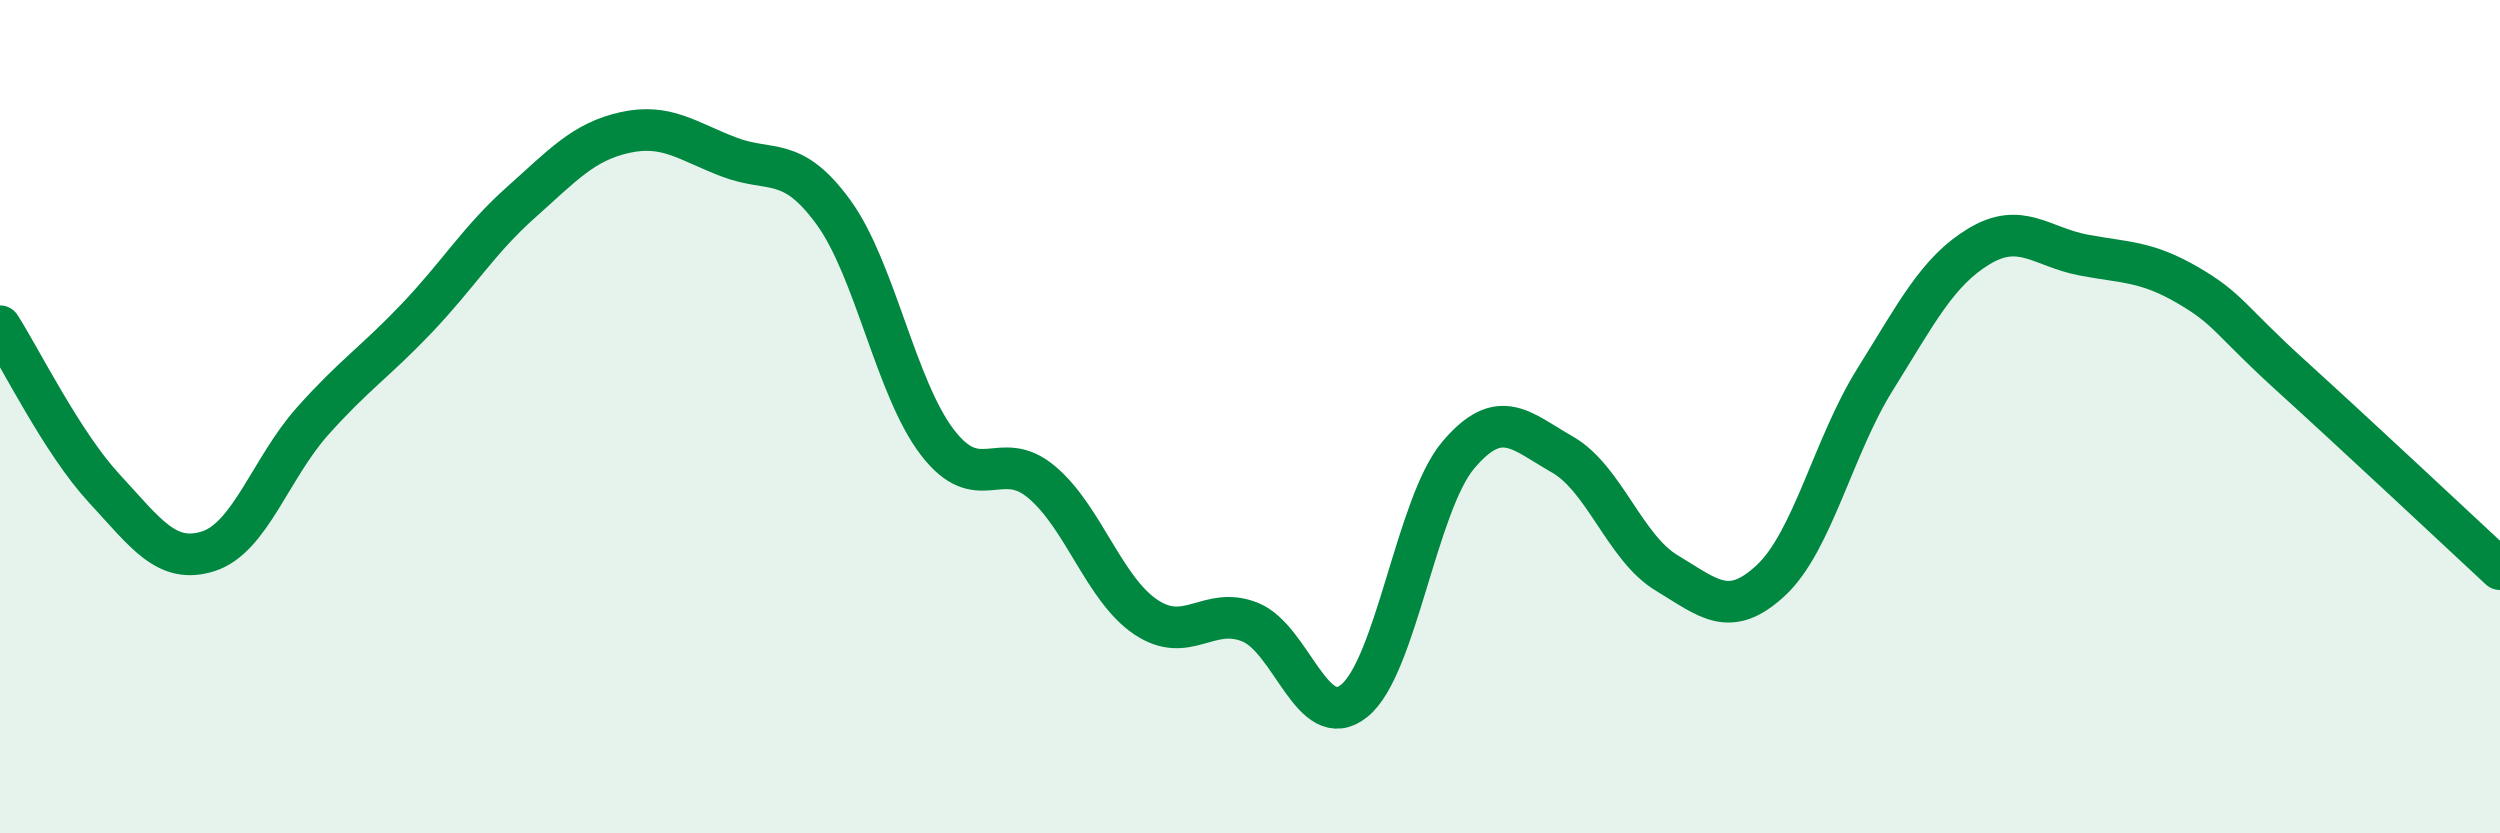
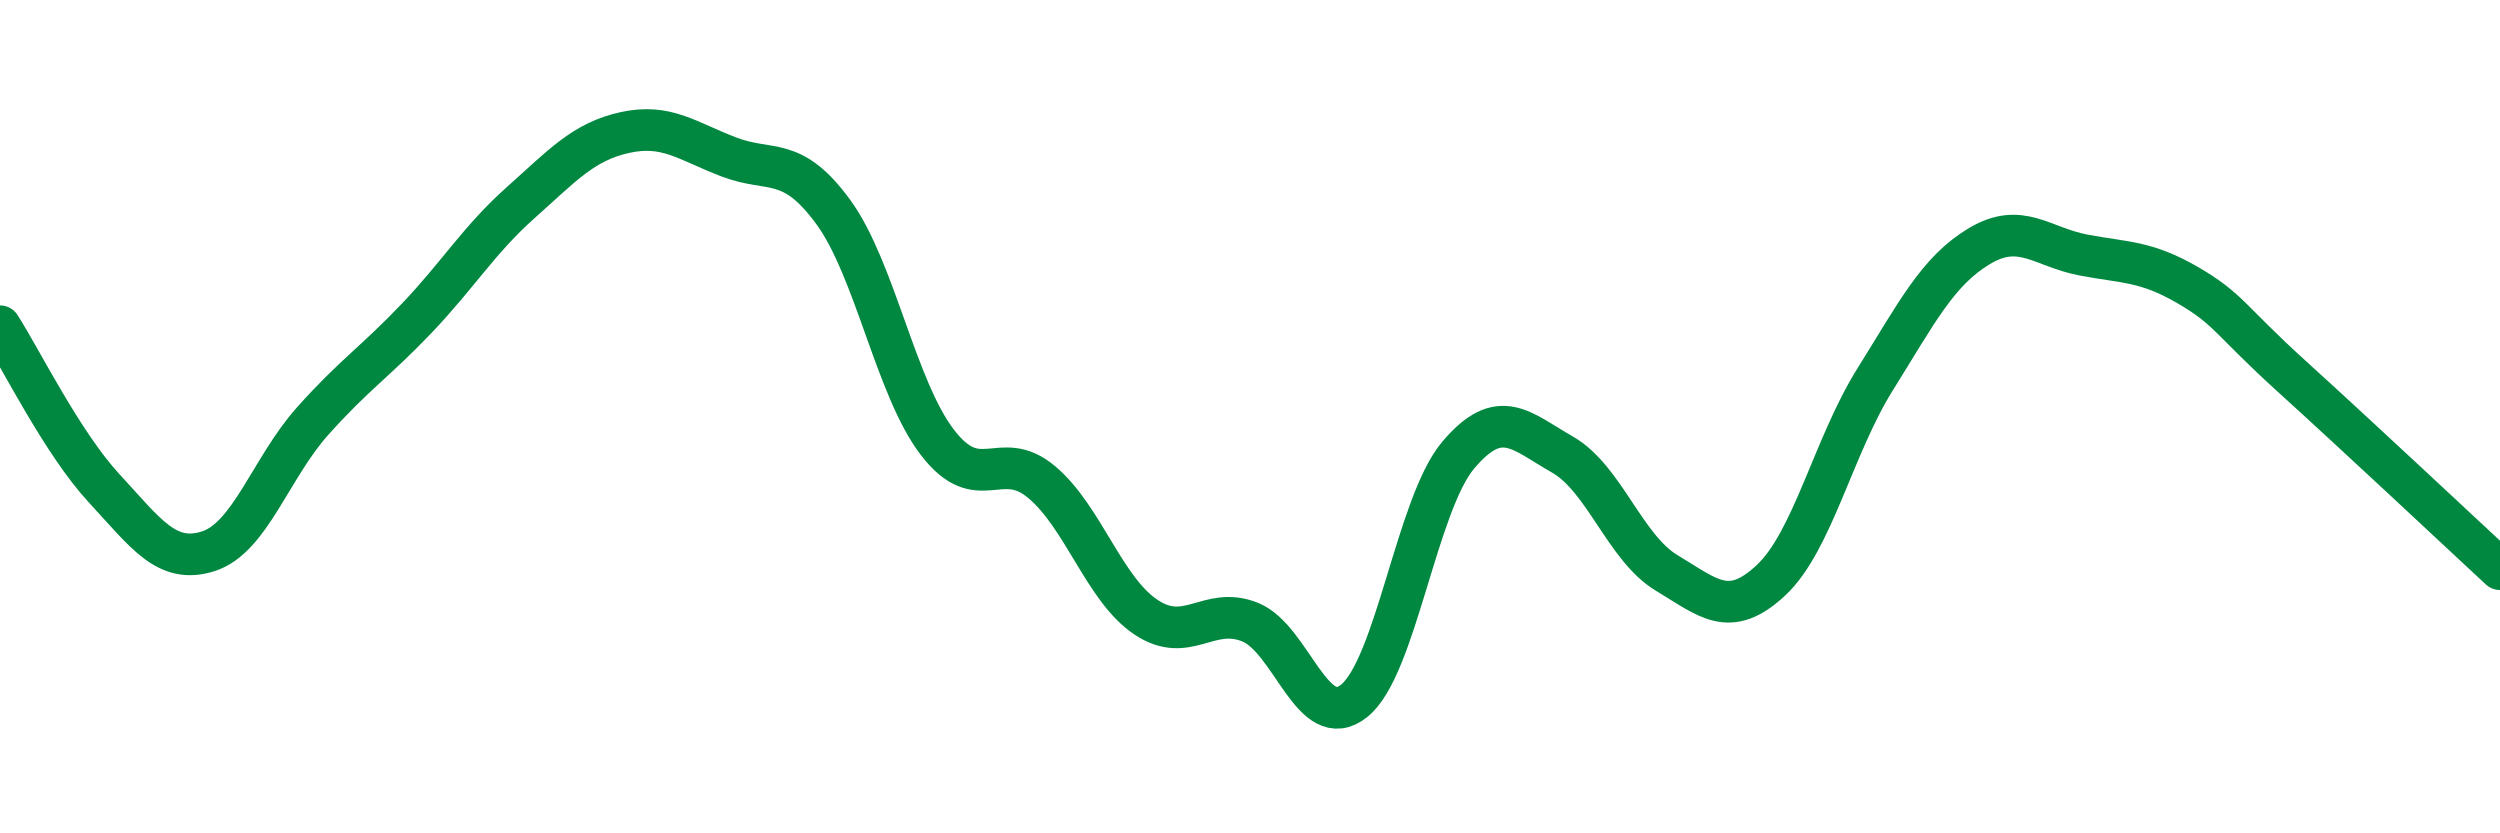
<svg xmlns="http://www.w3.org/2000/svg" width="60" height="20" viewBox="0 0 60 20">
-   <path d="M 0,7.83 C 0.5,8.61 1.5,10.64 2.5,11.72 C 3.5,12.8 4,13.55 5,13.23 C 6,12.91 6.5,11.23 7.5,10.11 C 8.5,8.99 9,8.69 10,7.64 C 11,6.59 11.5,5.75 12.5,4.86 C 13.5,3.97 14,3.4 15,3.18 C 16,2.96 16.5,3.39 17.5,3.77 C 18.5,4.15 19,3.72 20,5.09 C 21,6.46 21.5,9.32 22.5,10.62 C 23.5,11.92 24,10.73 25,11.57 C 26,12.41 26.5,14.14 27.5,14.81 C 28.5,15.48 29,14.53 30,14.93 C 31,15.33 31.5,17.62 32.5,16.82 C 33.5,16.02 34,12.1 35,10.92 C 36,9.74 36.5,10.34 37.5,10.91 C 38.5,11.48 39,13.15 40,13.75 C 41,14.35 41.5,14.86 42.5,13.93 C 43.5,13 44,10.71 45,9.11 C 46,7.51 46.5,6.51 47.5,5.91 C 48.5,5.31 49,5.93 50,6.12 C 51,6.31 51.5,6.26 52.5,6.84 C 53.5,7.42 53.5,7.67 55,9.03 C 56.5,10.39 59,12.73 60,13.66L60 20L0 20Z" fill="#008740" opacity="0.1" stroke-linecap="round" stroke-linejoin="round" />
  <path d="M 0,7.83 C 0.5,8.61 1.5,10.64 2.5,11.72 C 3.5,12.8 4,13.55 5,13.23 C 6,12.91 6.5,11.23 7.5,10.11 C 8.5,8.99 9,8.69 10,7.64 C 11,6.59 11.5,5.75 12.5,4.86 C 13.5,3.97 14,3.4 15,3.18 C 16,2.96 16.5,3.39 17.5,3.77 C 18.5,4.15 19,3.72 20,5.09 C 21,6.46 21.5,9.32 22.5,10.62 C 23.5,11.92 24,10.73 25,11.57 C 26,12.41 26.5,14.14 27.5,14.81 C 28.5,15.48 29,14.53 30,14.93 C 31,15.33 31.5,17.62 32.5,16.82 C 33.5,16.02 34,12.1 35,10.92 C 36,9.74 36.5,10.34 37.5,10.91 C 38.5,11.48 39,13.15 40,13.75 C 41,14.35 41.5,14.86 42.5,13.93 C 43.5,13 44,10.71 45,9.11 C 46,7.51 46.5,6.51 47.5,5.91 C 48.5,5.31 49,5.93 50,6.12 C 51,6.31 51.5,6.26 52.5,6.84 C 53.5,7.42 53.5,7.67 55,9.03 C 56.5,10.39 59,12.73 60,13.66" stroke="#008740" stroke-width="1" fill="none" stroke-linecap="round" stroke-linejoin="round" />
</svg>